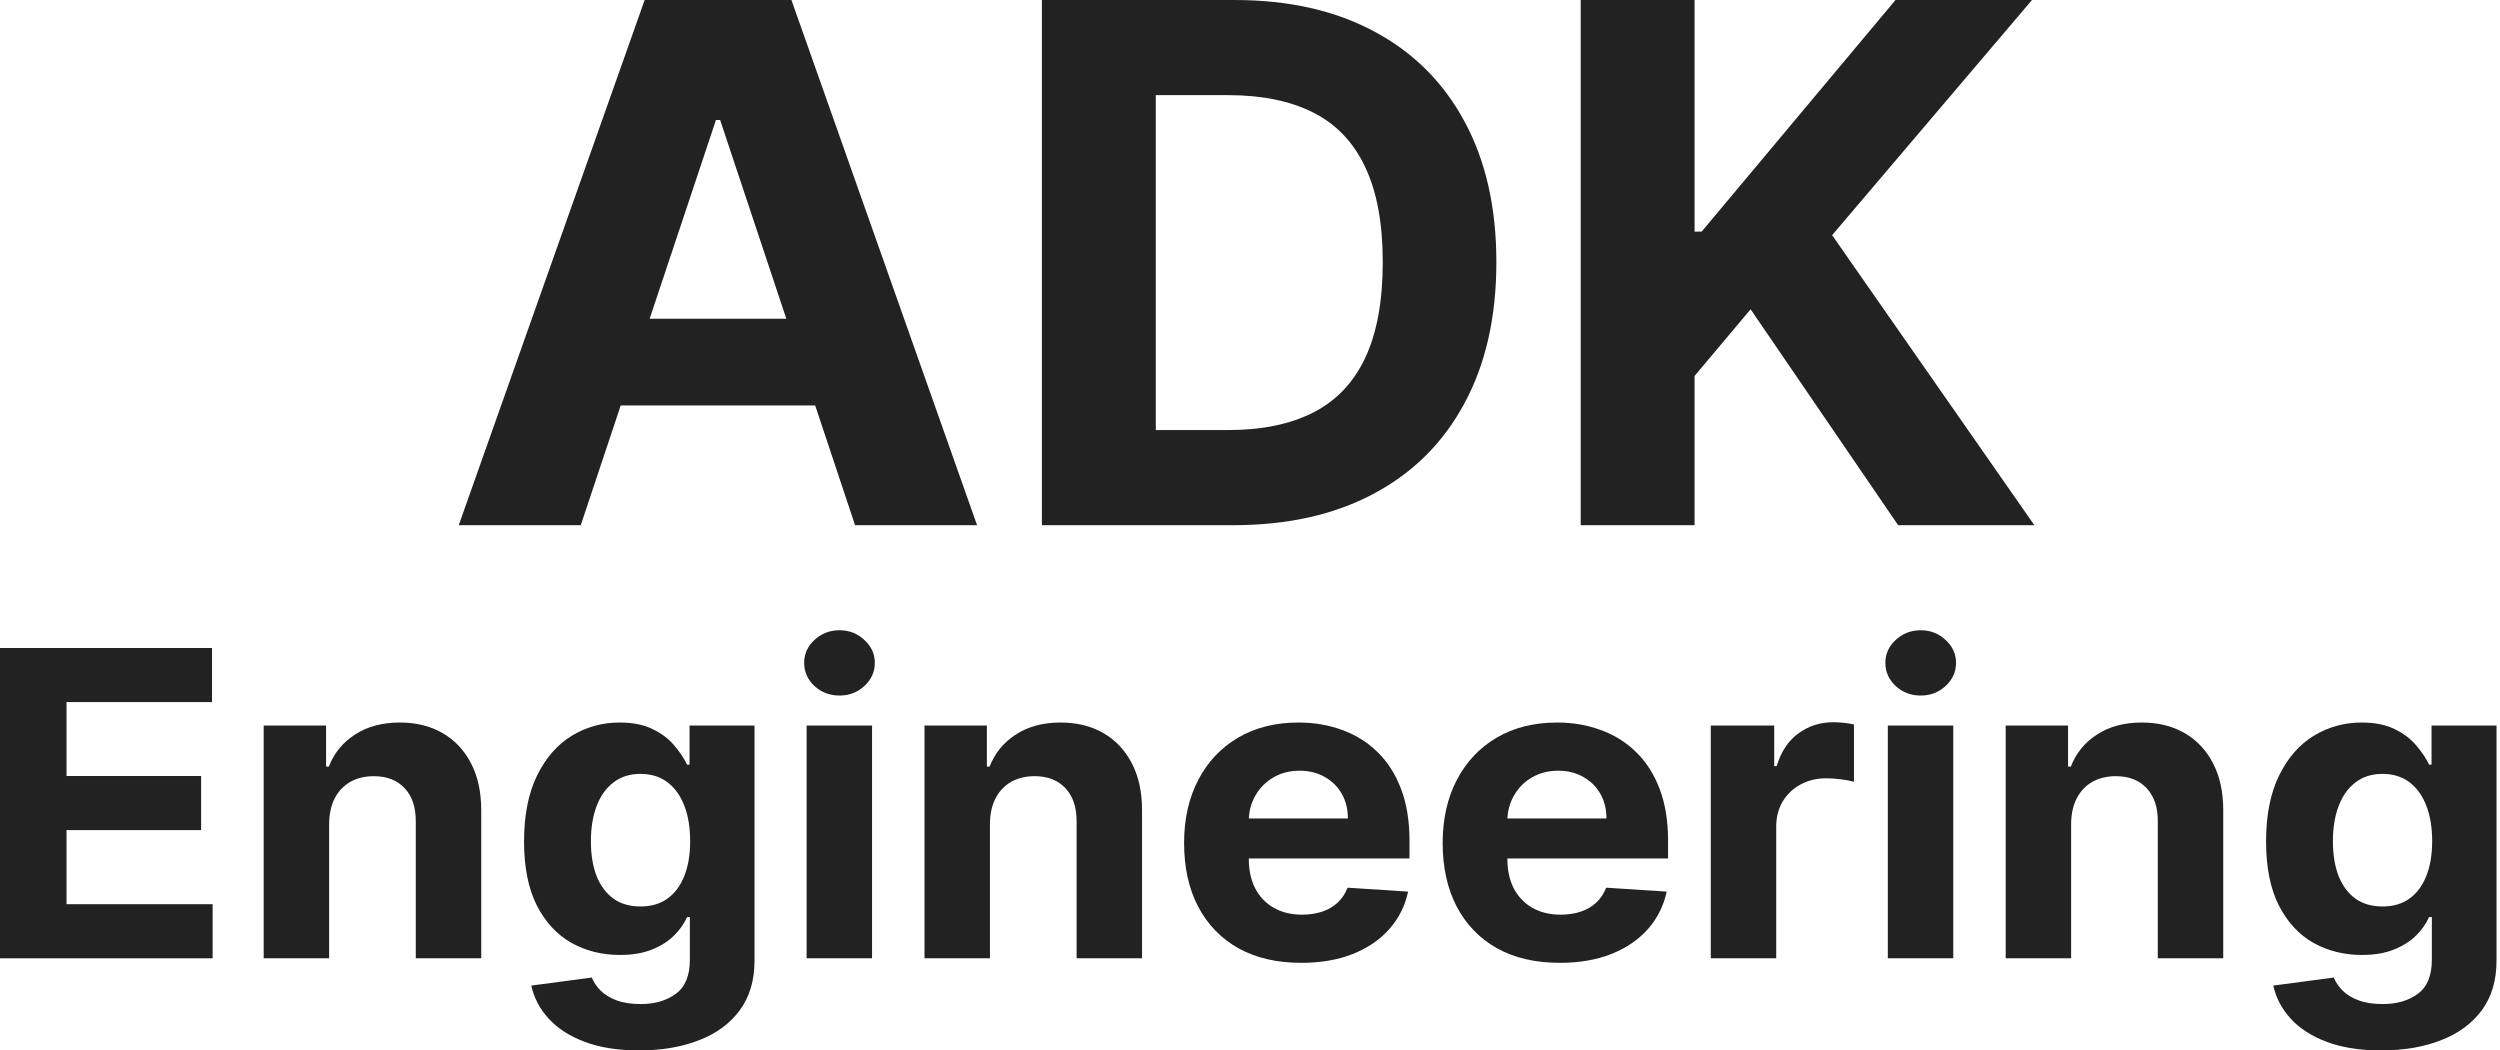
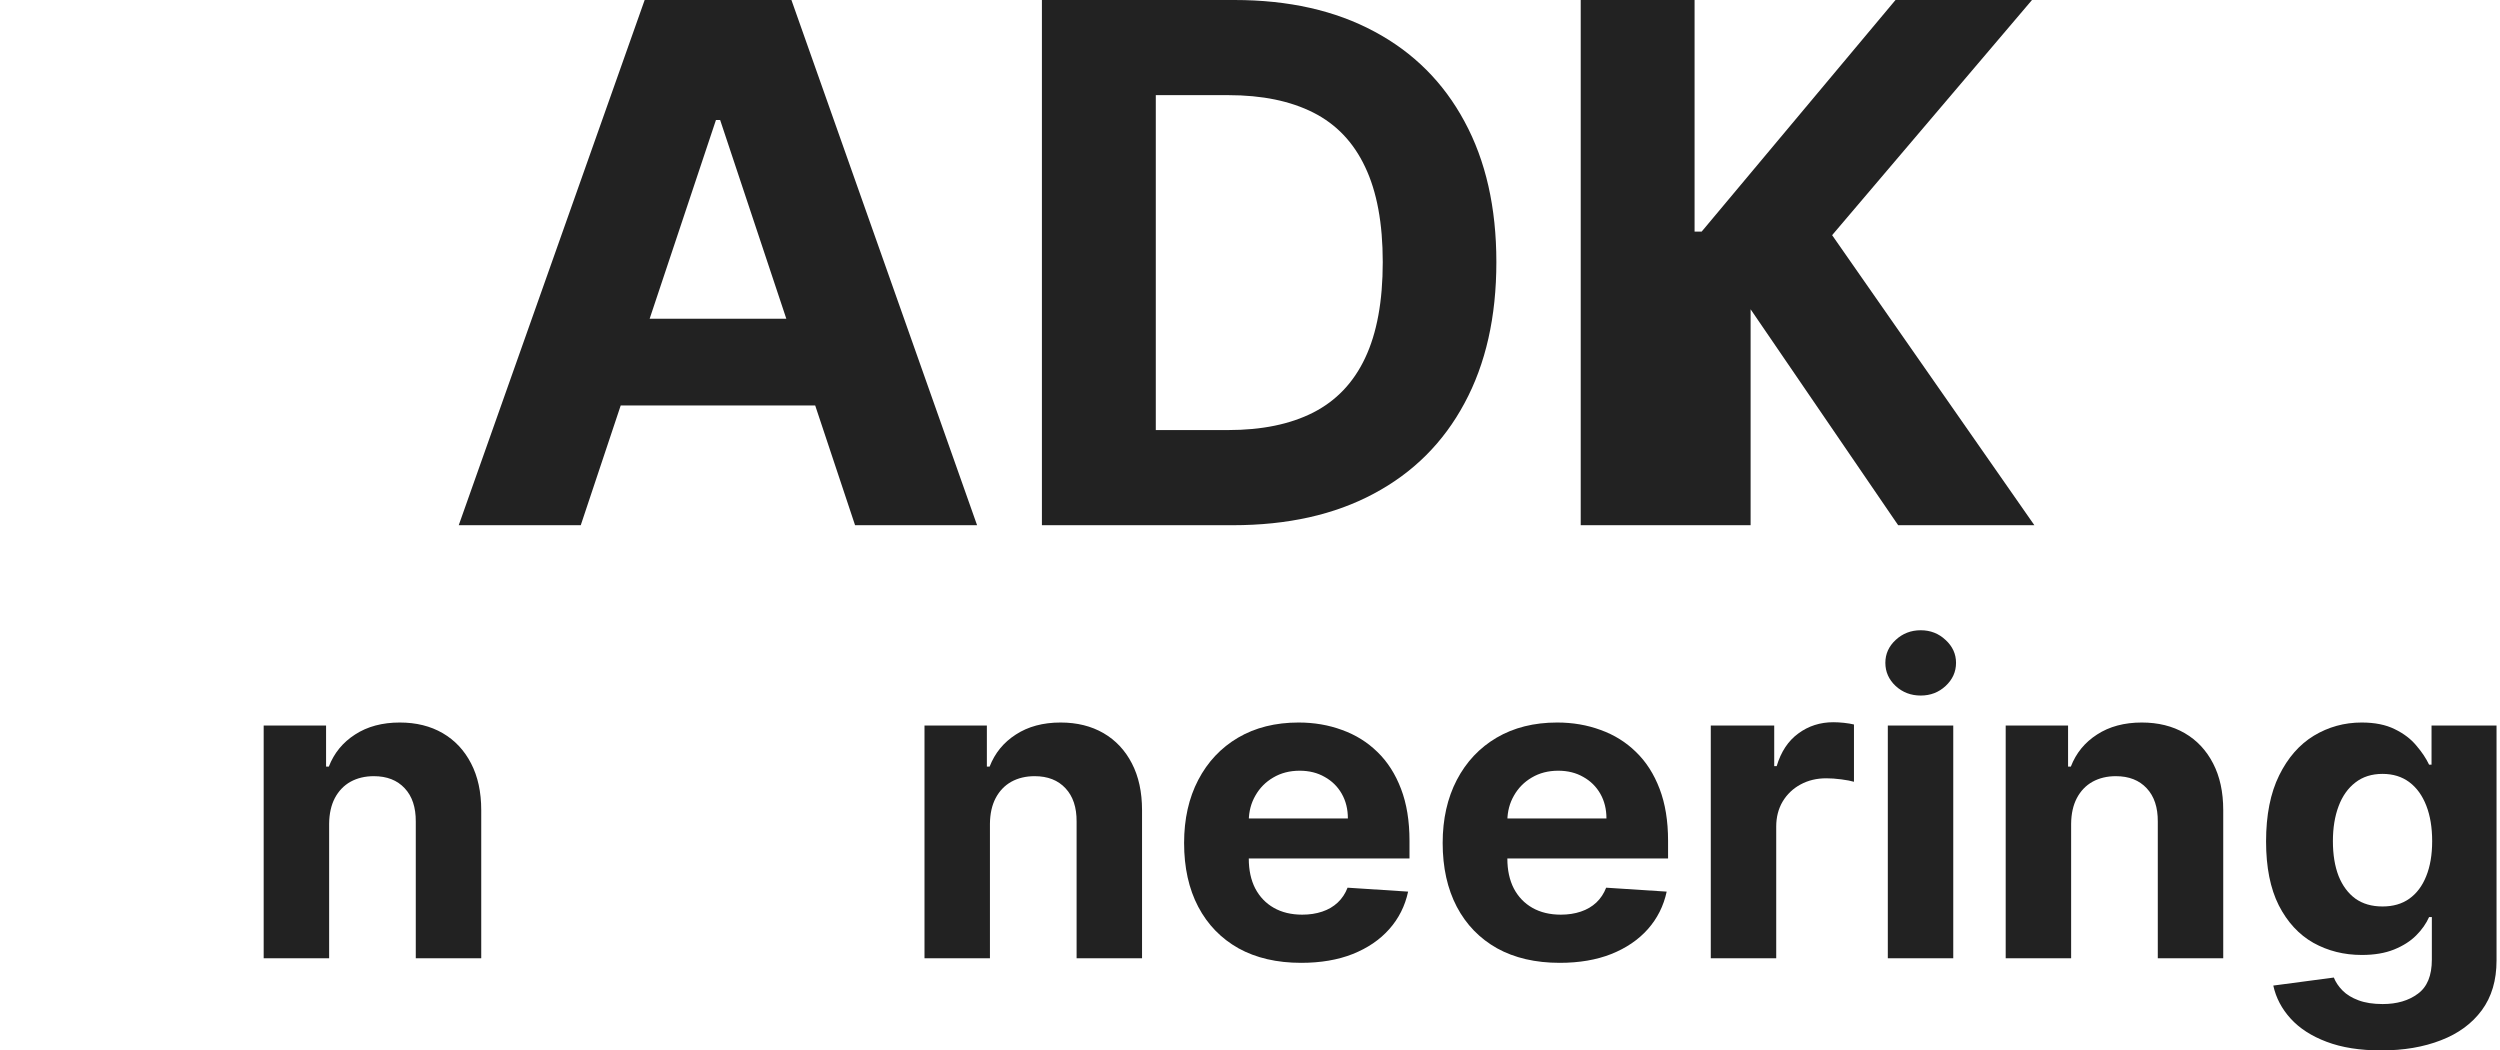
<svg xmlns="http://www.w3.org/2000/svg" width="119" height="50" viewBox="0 0 119 50" fill="none">
-   <path d="M0 45.615V30.844H10.092V33.419H3.167V36.938H9.573V39.513H3.167V43.04H10.121V45.615H0Z" fill="#222222" />
  <path d="M15.667 39.21V45.615H12.551V34.537H15.521V36.491H15.652C15.901 35.847 16.318 35.337 16.903 34.962C17.488 34.582 18.197 34.392 19.031 34.392C19.811 34.392 20.491 34.561 21.071 34.897C21.651 35.234 22.102 35.715 22.424 36.34C22.746 36.96 22.907 37.7 22.907 38.561V45.615H19.791V39.109C19.796 38.431 19.621 37.902 19.265 37.523C18.909 37.138 18.419 36.946 17.795 36.946C17.376 36.946 17.005 37.035 16.683 37.212C16.366 37.39 16.118 37.65 15.937 37.991C15.762 38.328 15.672 38.734 15.667 39.21Z" fill="#222222" />
-   <path d="M30.423 50C29.414 50 28.549 49.863 27.827 49.589C27.11 49.32 26.54 48.952 26.116 48.485C25.691 48.019 25.416 47.495 25.289 46.913L28.171 46.531C28.258 46.752 28.397 46.959 28.587 47.151C28.778 47.343 29.029 47.497 29.341 47.613C29.658 47.733 30.043 47.793 30.496 47.793C31.174 47.793 31.732 47.63 32.171 47.303C32.615 46.98 32.837 46.44 32.837 45.68V43.653H32.705C32.568 43.961 32.364 44.252 32.09 44.526C31.817 44.8 31.466 45.023 31.037 45.197C30.608 45.37 30.096 45.456 29.502 45.456C28.658 45.456 27.89 45.264 27.198 44.879C26.511 44.49 25.962 43.896 25.552 43.098C25.148 42.295 24.945 41.28 24.945 40.054C24.945 38.799 25.153 37.751 25.567 36.91C25.982 36.068 26.532 35.438 27.22 35.02C27.912 34.602 28.67 34.392 29.494 34.392C30.123 34.392 30.65 34.498 31.074 34.71C31.498 34.916 31.839 35.176 32.098 35.489C32.361 35.796 32.563 36.099 32.705 36.397H32.822V34.537H35.915V45.723C35.915 46.666 35.681 47.454 35.213 48.089C34.745 48.723 34.097 49.199 33.268 49.517C32.444 49.839 31.496 50 30.423 50ZM30.489 43.148C30.991 43.148 31.415 43.026 31.761 42.78C32.112 42.53 32.381 42.175 32.566 41.713C32.756 41.246 32.851 40.689 32.851 40.04C32.851 39.391 32.758 38.828 32.573 38.352C32.388 37.871 32.12 37.498 31.769 37.234C31.418 36.97 30.991 36.837 30.489 36.837C29.977 36.837 29.546 36.974 29.195 37.248C28.843 37.518 28.578 37.893 28.397 38.374C28.217 38.854 28.127 39.41 28.127 40.04C28.127 40.679 28.217 41.232 28.397 41.699C28.583 42.16 28.848 42.518 29.195 42.773C29.546 43.023 29.977 43.148 30.489 43.148Z" fill="#222222" />
-   <path d="M38.395 45.615V34.537H41.51V45.615H38.395ZM39.96 33.108C39.496 33.108 39.099 32.957 38.767 32.654C38.441 32.346 38.278 31.979 38.278 31.551C38.278 31.128 38.441 30.765 38.767 30.462C39.099 30.154 39.496 30 39.96 30C40.423 30 40.818 30.154 41.144 30.462C41.476 30.765 41.642 31.128 41.642 31.551C41.642 31.979 41.476 32.346 41.144 32.654C40.818 32.957 40.423 33.108 39.96 33.108Z" fill="#222222" />
  <path d="M47.121 39.21V45.615H44.006V34.537H46.975V36.491H47.106C47.355 35.847 47.772 35.337 48.357 34.962C48.942 34.582 49.651 34.392 50.485 34.392C51.265 34.392 51.945 34.561 52.526 34.897C53.106 35.234 53.557 35.715 53.879 36.34C54.2 36.96 54.361 37.7 54.361 38.561V45.615H51.246V39.109C51.251 38.431 51.075 37.902 50.719 37.523C50.363 37.138 49.873 36.946 49.249 36.946C48.83 36.946 48.459 37.035 48.138 37.212C47.821 37.39 47.572 37.65 47.392 37.991C47.216 38.328 47.126 38.734 47.121 39.21Z" fill="#222222" />
  <path d="M61.936 45.831C60.78 45.831 59.786 45.6 58.952 45.139C58.123 44.672 57.485 44.014 57.036 43.163C56.587 42.307 56.363 41.295 56.363 40.126C56.363 38.987 56.587 37.986 57.036 37.126C57.485 36.265 58.116 35.594 58.93 35.114C59.749 34.633 60.71 34.392 61.812 34.392C62.553 34.392 63.242 34.51 63.881 34.746C64.525 34.977 65.085 35.325 65.563 35.792C66.046 36.258 66.421 36.845 66.689 37.551C66.958 38.253 67.092 39.076 67.092 40.018V40.862H57.606V38.958H64.159C64.159 38.515 64.062 38.124 63.867 37.782C63.672 37.441 63.401 37.174 63.055 36.982C62.714 36.785 62.316 36.686 61.863 36.686C61.39 36.686 60.971 36.794 60.605 37.011C60.244 37.222 59.961 37.508 59.757 37.869C59.552 38.224 59.447 38.621 59.442 39.059V40.869C59.442 41.417 59.544 41.891 59.749 42.29C59.959 42.689 60.254 42.997 60.634 43.213C61.014 43.429 61.465 43.538 61.987 43.538C62.333 43.538 62.65 43.49 62.938 43.393C63.225 43.297 63.472 43.153 63.676 42.961C63.881 42.768 64.037 42.533 64.144 42.254L67.026 42.441C66.88 43.124 66.58 43.72 66.126 44.23C65.678 44.735 65.098 45.129 64.386 45.413C63.679 45.692 62.862 45.831 61.936 45.831Z" fill="#222222" />
  <path d="M74.244 45.831C73.089 45.831 72.094 45.6 71.26 45.139C70.431 44.672 69.793 44.014 69.344 43.163C68.896 42.307 68.671 41.295 68.671 40.126C68.671 38.987 68.896 37.986 69.344 37.126C69.793 36.265 70.424 35.594 71.238 35.114C72.057 34.633 73.018 34.392 74.12 34.392C74.861 34.392 75.551 34.51 76.189 34.746C76.833 34.977 77.394 35.325 77.871 35.792C78.354 36.258 78.73 36.845 78.998 37.551C79.266 38.253 79.4 39.076 79.4 40.018V40.862H69.915V38.958H76.467C76.467 38.515 76.37 38.124 76.175 37.782C75.98 37.441 75.709 37.174 75.363 36.982C75.022 36.785 74.624 36.686 74.171 36.686C73.698 36.686 73.279 36.794 72.913 37.011C72.552 37.222 72.269 37.508 72.065 37.869C71.86 38.224 71.755 38.621 71.75 39.059V40.869C71.75 41.417 71.853 41.891 72.057 42.29C72.267 42.689 72.562 42.997 72.942 43.213C73.323 43.429 73.774 43.538 74.295 43.538C74.641 43.538 74.958 43.49 75.246 43.393C75.534 43.297 75.78 43.153 75.985 42.961C76.189 42.768 76.345 42.533 76.453 42.254L79.334 42.441C79.188 43.124 78.888 43.72 78.435 44.23C77.986 44.735 77.406 45.129 76.694 45.413C75.987 45.692 75.17 45.831 74.244 45.831Z" fill="#222222" />
  <path d="M81.433 45.615V34.537H84.453V36.469H84.57C84.775 35.782 85.119 35.263 85.602 34.912C86.084 34.556 86.64 34.378 87.269 34.378C87.425 34.378 87.593 34.388 87.774 34.407C87.954 34.426 88.112 34.453 88.249 34.486V37.212C88.103 37.169 87.9 37.131 87.642 37.097C87.384 37.063 87.147 37.047 86.933 37.047C86.474 37.047 86.065 37.145 85.704 37.342C85.348 37.535 85.065 37.804 84.856 38.15C84.651 38.496 84.548 38.895 84.548 39.347V45.615H81.433Z" fill="#222222" />
  <path d="M89.86 45.615V34.537H92.975V45.615H89.86ZM91.425 33.108C90.962 33.108 90.564 32.957 90.233 32.654C89.906 32.346 89.743 31.979 89.743 31.551C89.743 31.128 89.906 30.765 90.233 30.462C90.564 30.154 90.962 30 91.425 30C91.888 30 92.283 30.154 92.609 30.462C92.941 30.765 93.107 31.128 93.107 31.551C93.107 31.979 92.941 32.346 92.609 32.654C92.283 32.957 91.888 33.108 91.425 33.108Z" fill="#222222" />
  <path d="M98.586 39.21V45.615H95.471V34.537H98.44V36.491H98.572C98.82 35.847 99.237 35.337 99.822 34.962C100.407 34.582 101.117 34.392 101.95 34.392C102.73 34.392 103.411 34.561 103.991 34.897C104.571 35.234 105.022 35.715 105.344 36.34C105.665 36.96 105.826 37.7 105.826 38.561V45.615H102.711V39.109C102.716 38.431 102.54 37.902 102.184 37.523C101.828 37.138 101.338 36.946 100.714 36.946C100.295 36.946 99.925 37.035 99.603 37.212C99.286 37.39 99.037 37.65 98.857 37.991C98.681 38.328 98.591 38.734 98.586 39.21Z" fill="#222222" />
  <path d="M113.343 50C112.333 50 111.468 49.863 110.746 49.589C110.03 49.32 109.459 48.952 109.035 48.485C108.611 48.019 108.335 47.495 108.209 46.913L111.09 46.531C111.178 46.752 111.317 46.959 111.507 47.151C111.697 47.343 111.948 47.497 112.26 47.613C112.577 47.733 112.962 47.793 113.416 47.793C114.093 47.793 114.652 47.63 115.09 47.303C115.534 46.98 115.756 46.44 115.756 45.68V43.653H115.624C115.488 43.961 115.283 44.252 115.01 44.526C114.737 44.8 114.386 45.023 113.957 45.197C113.528 45.37 113.016 45.456 112.421 45.456C111.578 45.456 110.81 45.264 110.117 44.879C109.43 44.49 108.881 43.896 108.472 43.098C108.067 42.295 107.865 41.28 107.865 40.054C107.865 38.799 108.072 37.751 108.487 36.91C108.901 36.068 109.452 35.438 110.139 35.02C110.832 34.602 111.59 34.392 112.414 34.392C113.043 34.392 113.569 34.498 113.993 34.71C114.418 34.916 114.759 35.176 115.017 35.489C115.281 35.796 115.483 36.099 115.624 36.397H115.741V34.537H118.835V45.723C118.835 46.666 118.601 47.454 118.133 48.089C117.665 48.723 117.016 49.199 116.187 49.517C115.363 49.839 114.415 50 113.343 50ZM113.408 43.148C113.911 43.148 114.335 43.026 114.681 42.78C115.032 42.53 115.3 42.175 115.485 41.713C115.675 41.246 115.771 40.689 115.771 40.04C115.771 39.391 115.678 38.828 115.493 38.352C115.307 37.871 115.039 37.498 114.688 37.234C114.337 36.97 113.911 36.837 113.408 36.837C112.896 36.837 112.465 36.974 112.114 37.248C111.763 37.518 111.497 37.893 111.317 38.374C111.136 38.854 111.046 39.41 111.046 40.04C111.046 40.679 111.136 41.232 111.317 41.699C111.502 42.16 111.768 42.518 112.114 42.773C112.465 43.023 112.896 43.148 113.408 43.148Z" fill="#222222" />
  <path d="M27.644 25H21.836L30.686 0H37.672L46.509 25H40.701L34.279 5.713H34.079L27.644 25ZM27.281 15.173H41.001V19.299H27.281V15.173Z" fill="#222222" />
  <path d="M58.683 25H49.595V0H58.758C61.337 0 63.557 0.5 65.418 1.501C67.279 2.494 68.71 3.923 69.712 5.786C70.722 7.65 71.227 9.88 71.227 12.476C71.227 15.08 70.722 17.318 69.712 19.189C68.71 21.061 67.271 22.498 65.393 23.498C63.524 24.5 61.287 25 58.683 25ZM55.016 20.471H58.458C60.06 20.471 61.408 20.195 62.502 19.641C63.603 19.08 64.429 18.213 64.98 17.041C65.539 15.861 65.819 14.339 65.819 12.476C65.819 10.628 65.539 9.119 64.98 7.947C64.429 6.775 63.607 5.912 62.514 5.359C61.421 4.806 60.073 4.529 58.471 4.529H55.016V20.471Z" fill="#222222" />
-   <path d="M75.242 25V0H80.662V11.023H81L90.226 0H96.723L87.209 11.194L96.836 25H90.352L83.329 14.722L80.662 17.895V25H75.242Z" fill="#222222" />
+   <path d="M75.242 25V0H80.662V11.023H81L90.226 0H96.723L87.209 11.194L96.836 25H90.352L83.329 14.722V25H75.242Z" fill="#222222" />
</svg>